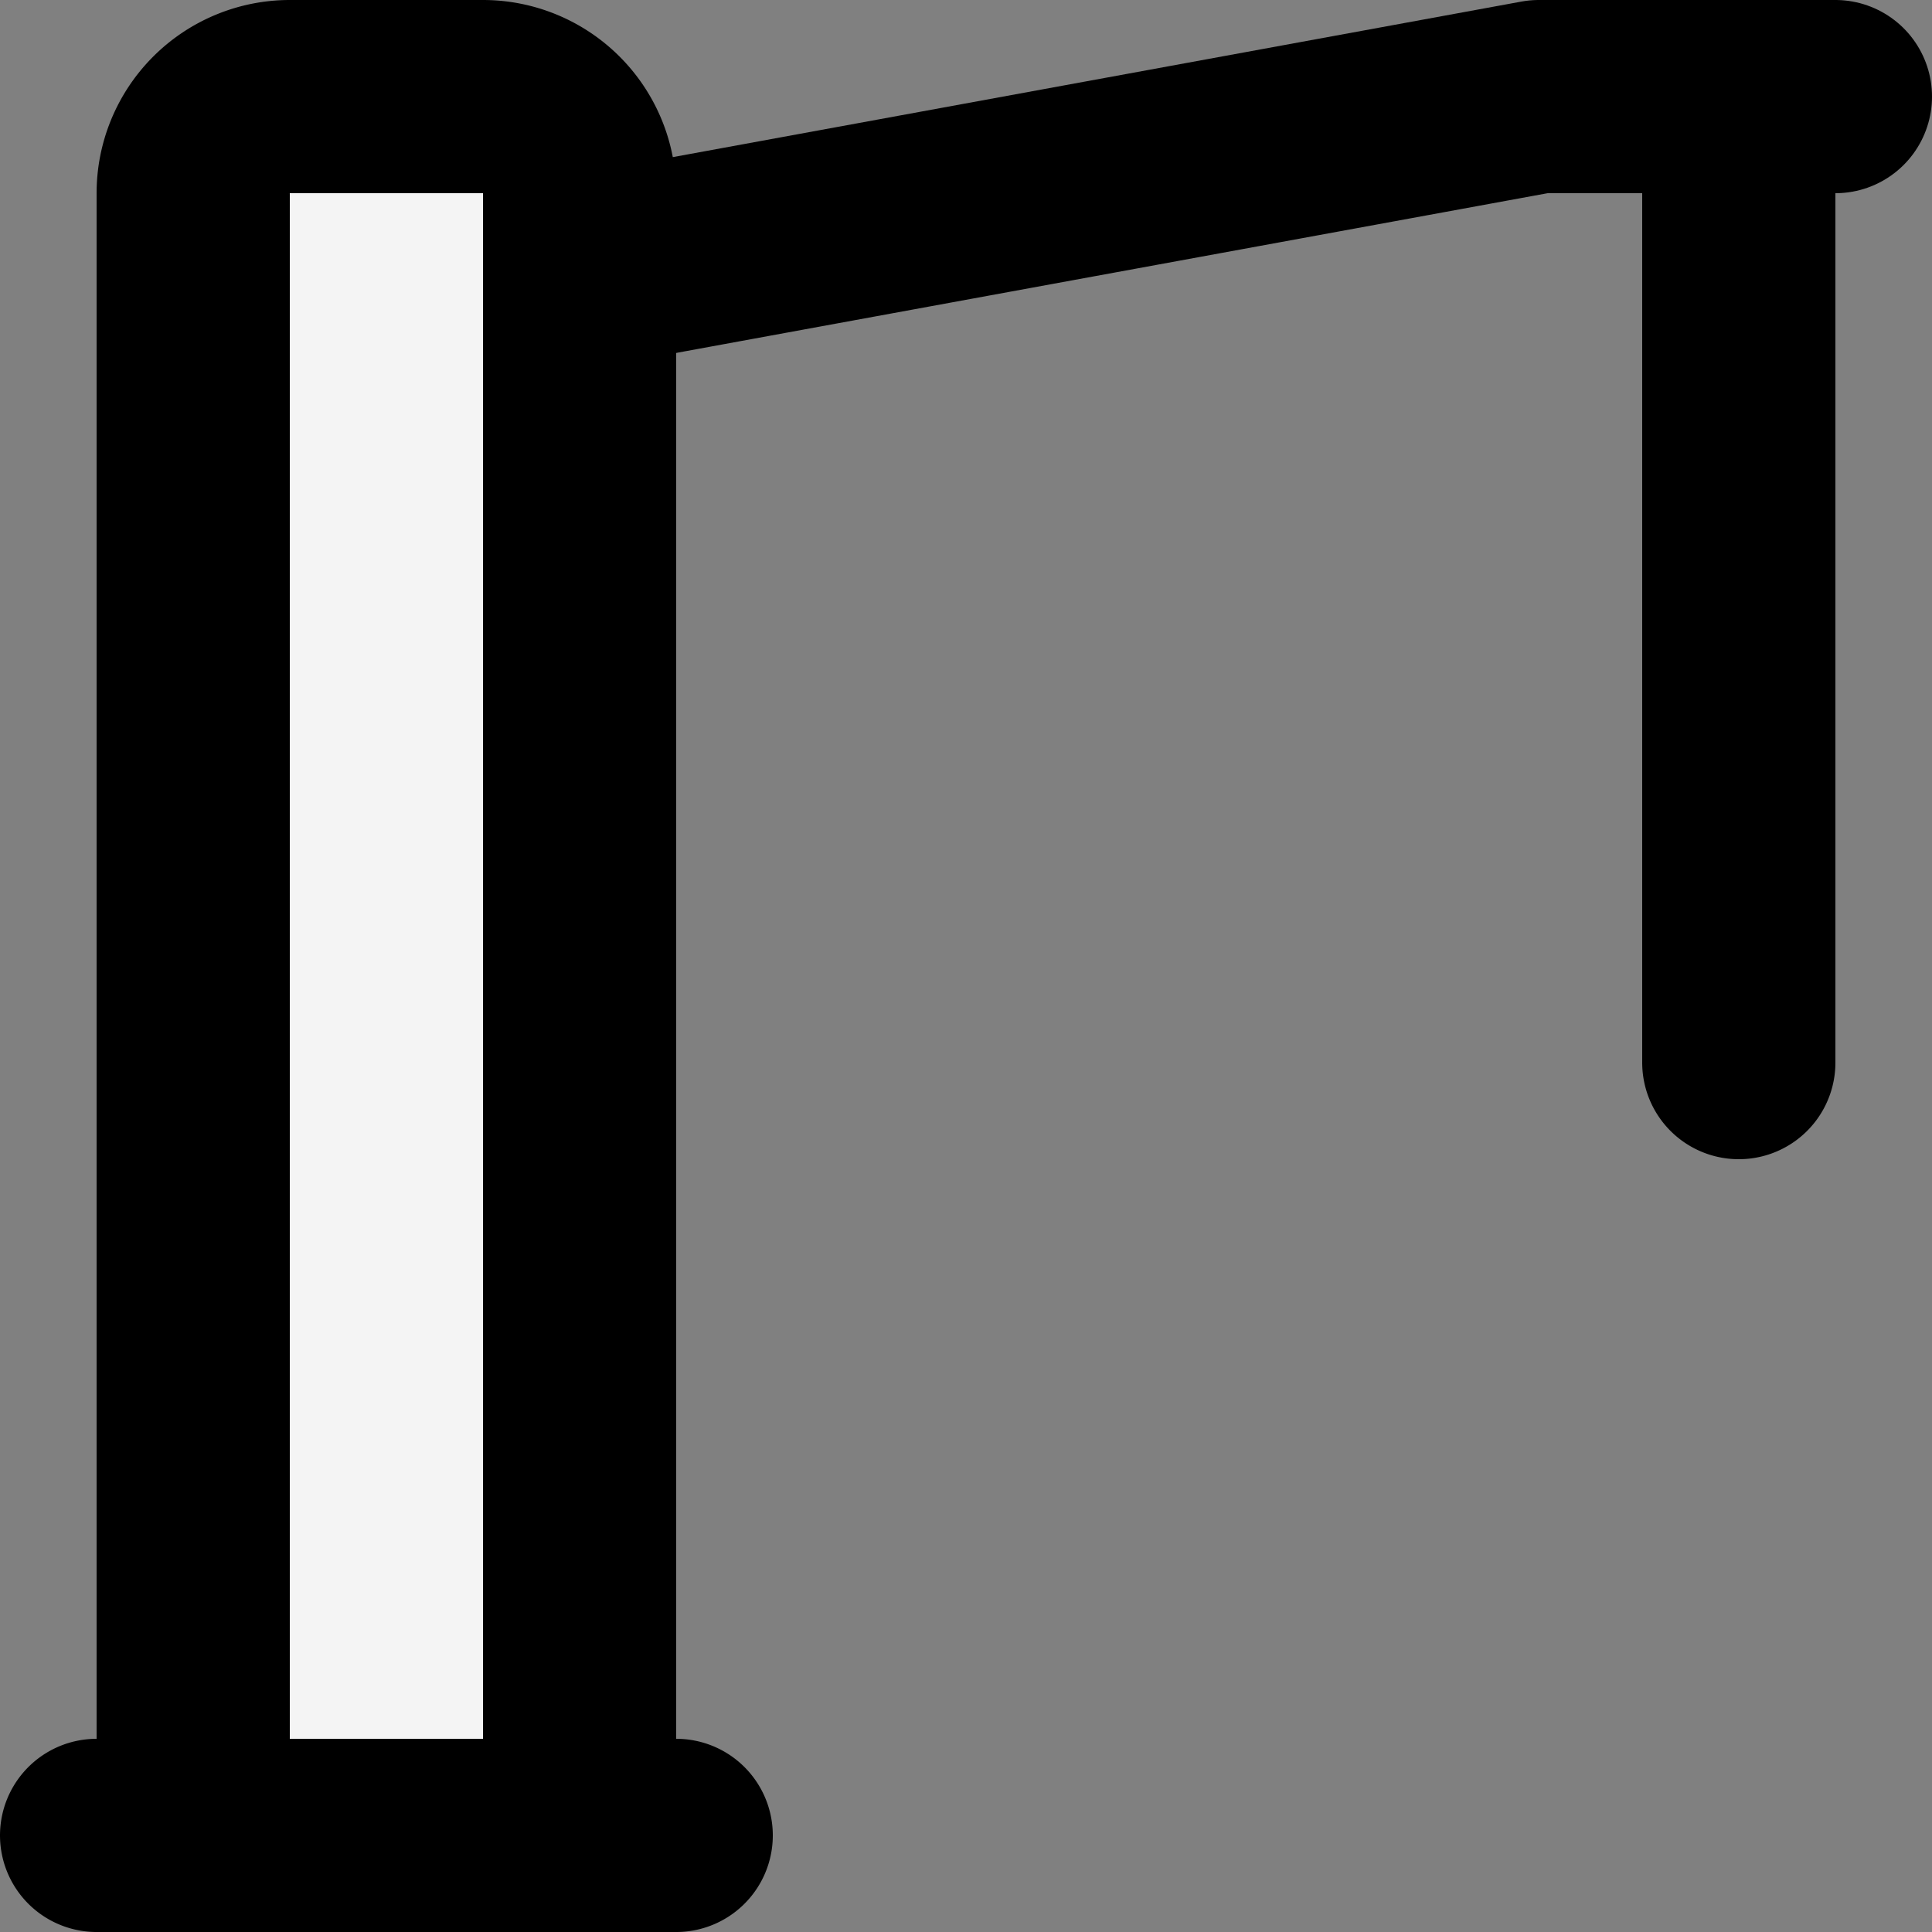
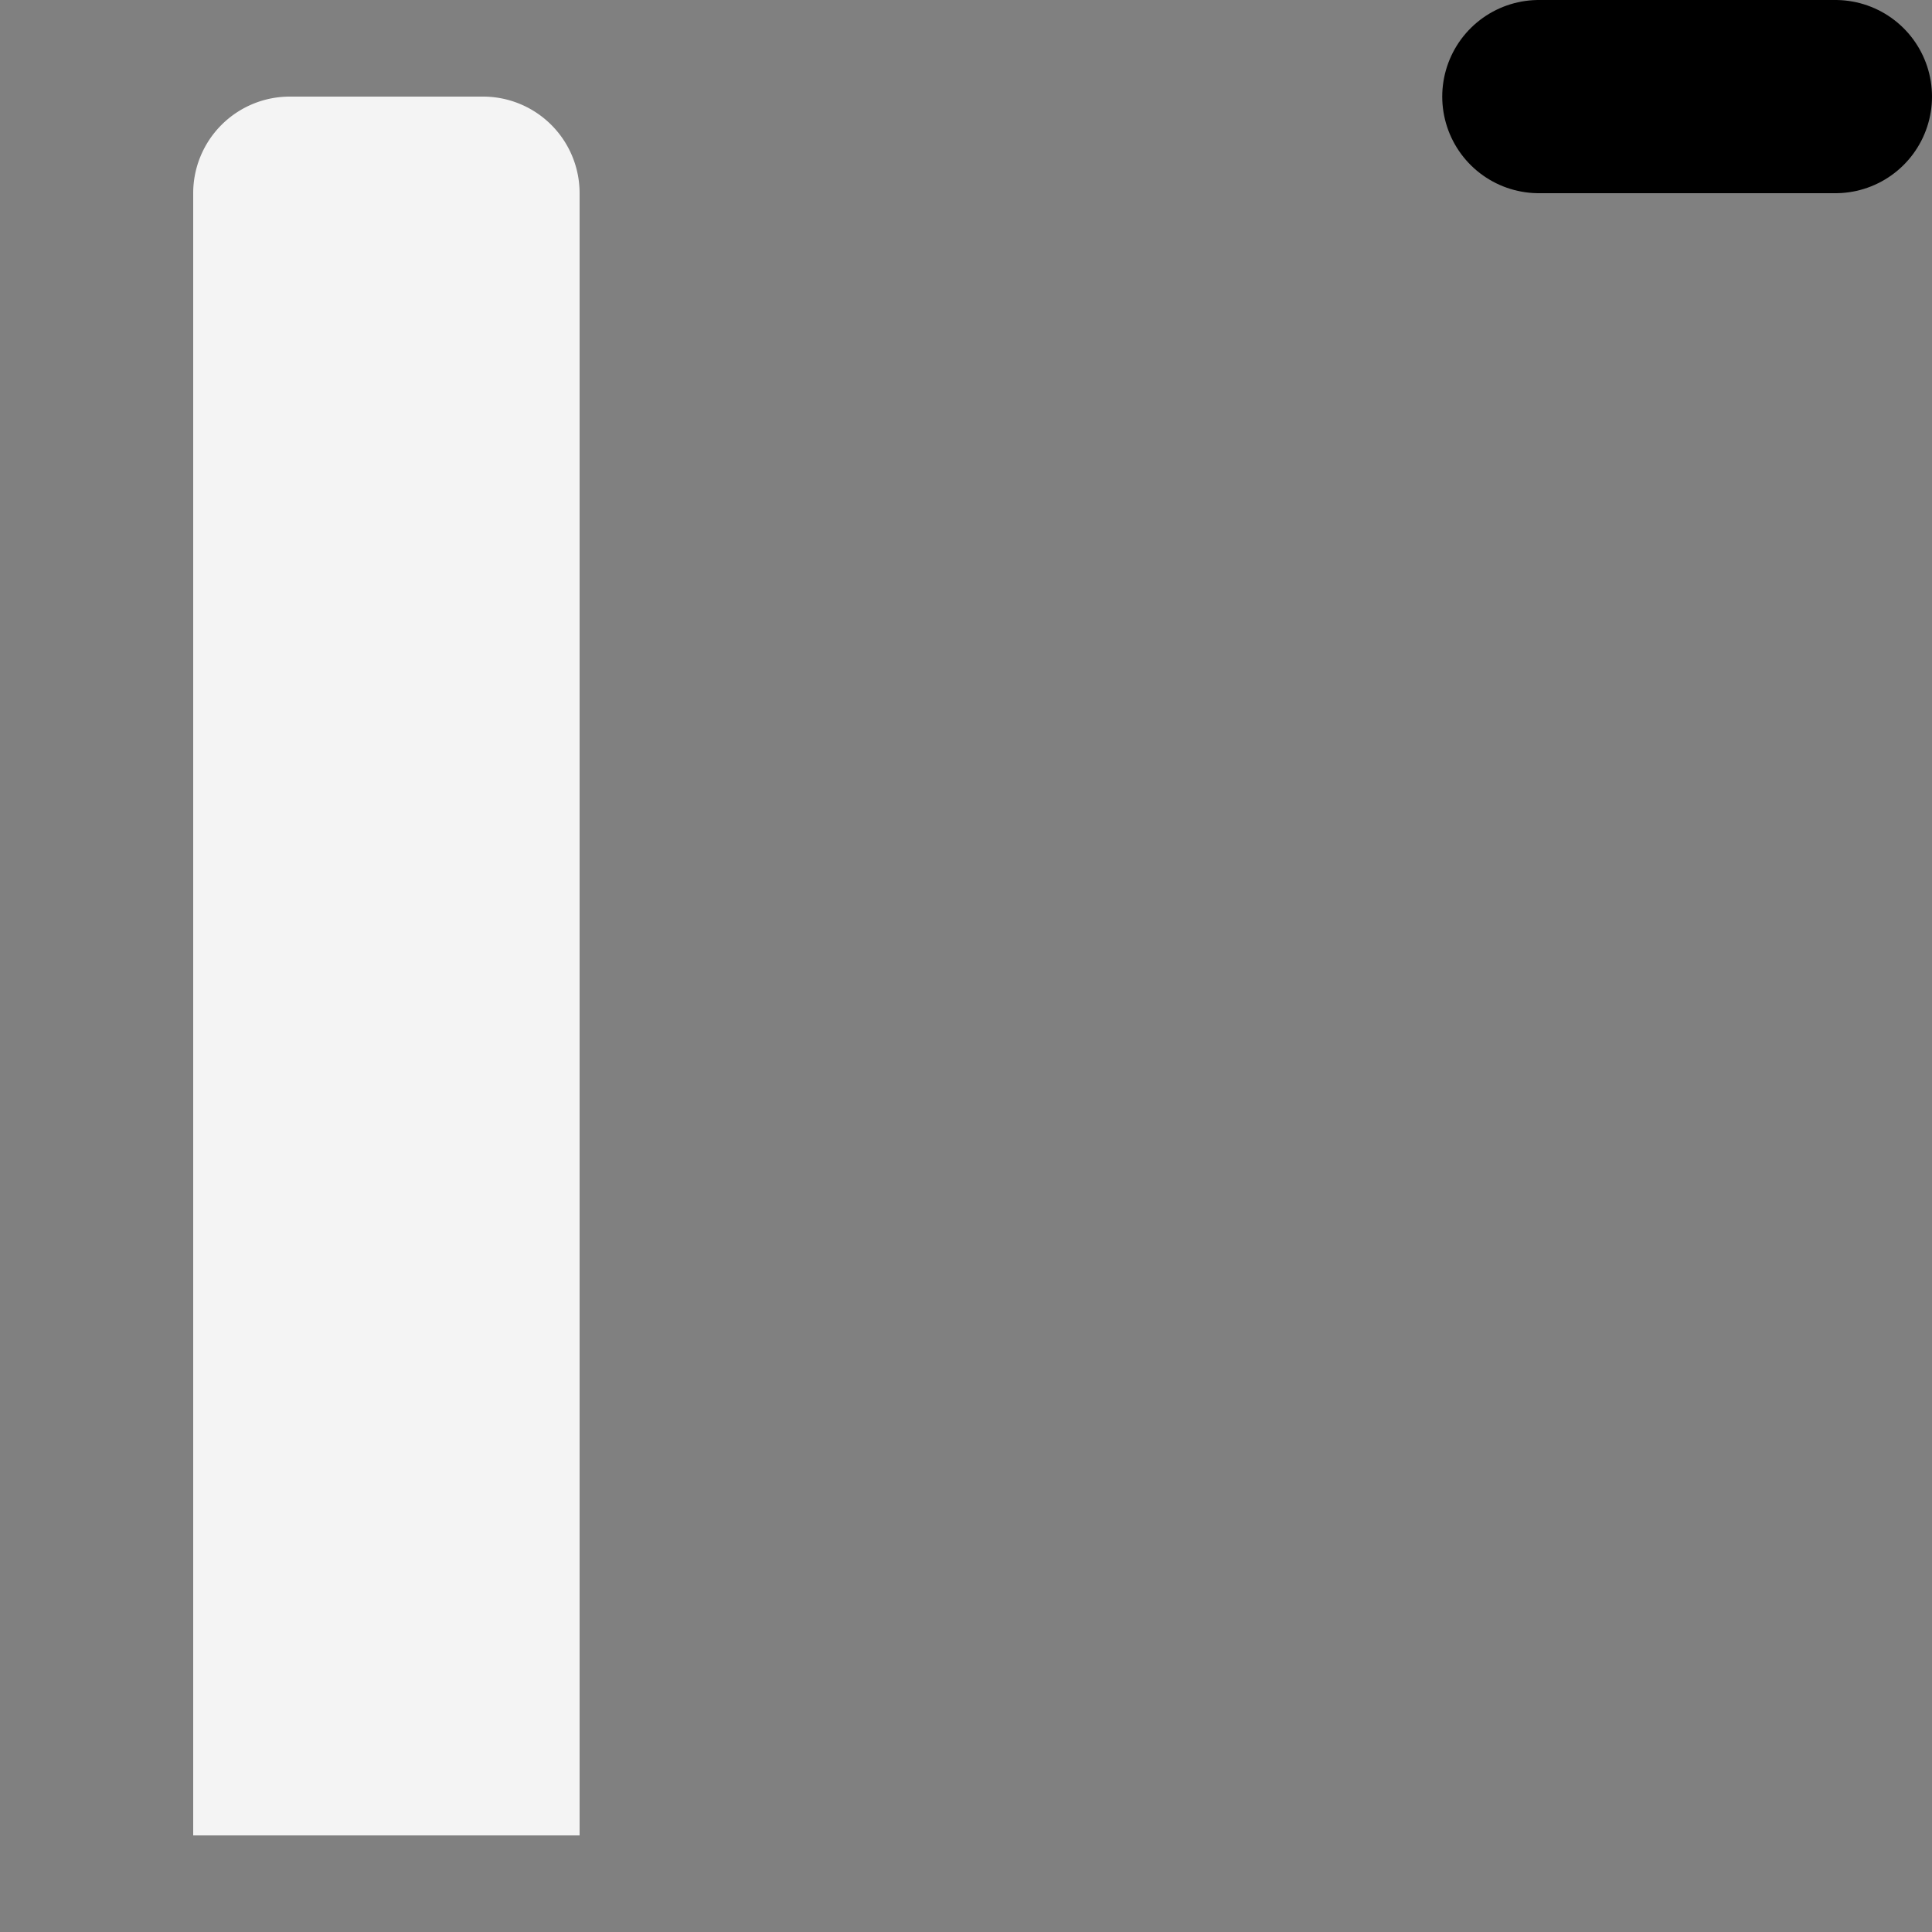
<svg xmlns="http://www.w3.org/2000/svg" width="800px" height="800px" viewBox="0 0 20 20">
  <rect x="0" y="0" width="20" height="20" fill="#808080" stroke="none" />
  <g id="construction-crane" transform="translate(-2 -2)">
    <path id="secondary" fill="#f4f4f4" d="M5,3H7A1,1,0,0,1,8,4V21H4V4A1,1,0,0,1,5,3Z" />
-     <path id="primary" d="M21,3H17.93L8,4.82" fill="none" stroke="#000000" stroke-linecap="round" stroke-linejoin="round" stroke-width="2" />
-     <path id="primary-2" data-name="primary" d="M20,3V13M8,4A1,1,0,0,0,7,3H5A1,1,0,0,0,4,4V21H8ZM3,21H9" fill="none" stroke="#000000" stroke-linecap="round" stroke-linejoin="round" stroke-width="2" />
+     <path id="primary" d="M21,3H17.93" fill="none" stroke="#000000" stroke-linecap="round" stroke-linejoin="round" stroke-width="2" />
  </g>
</svg>